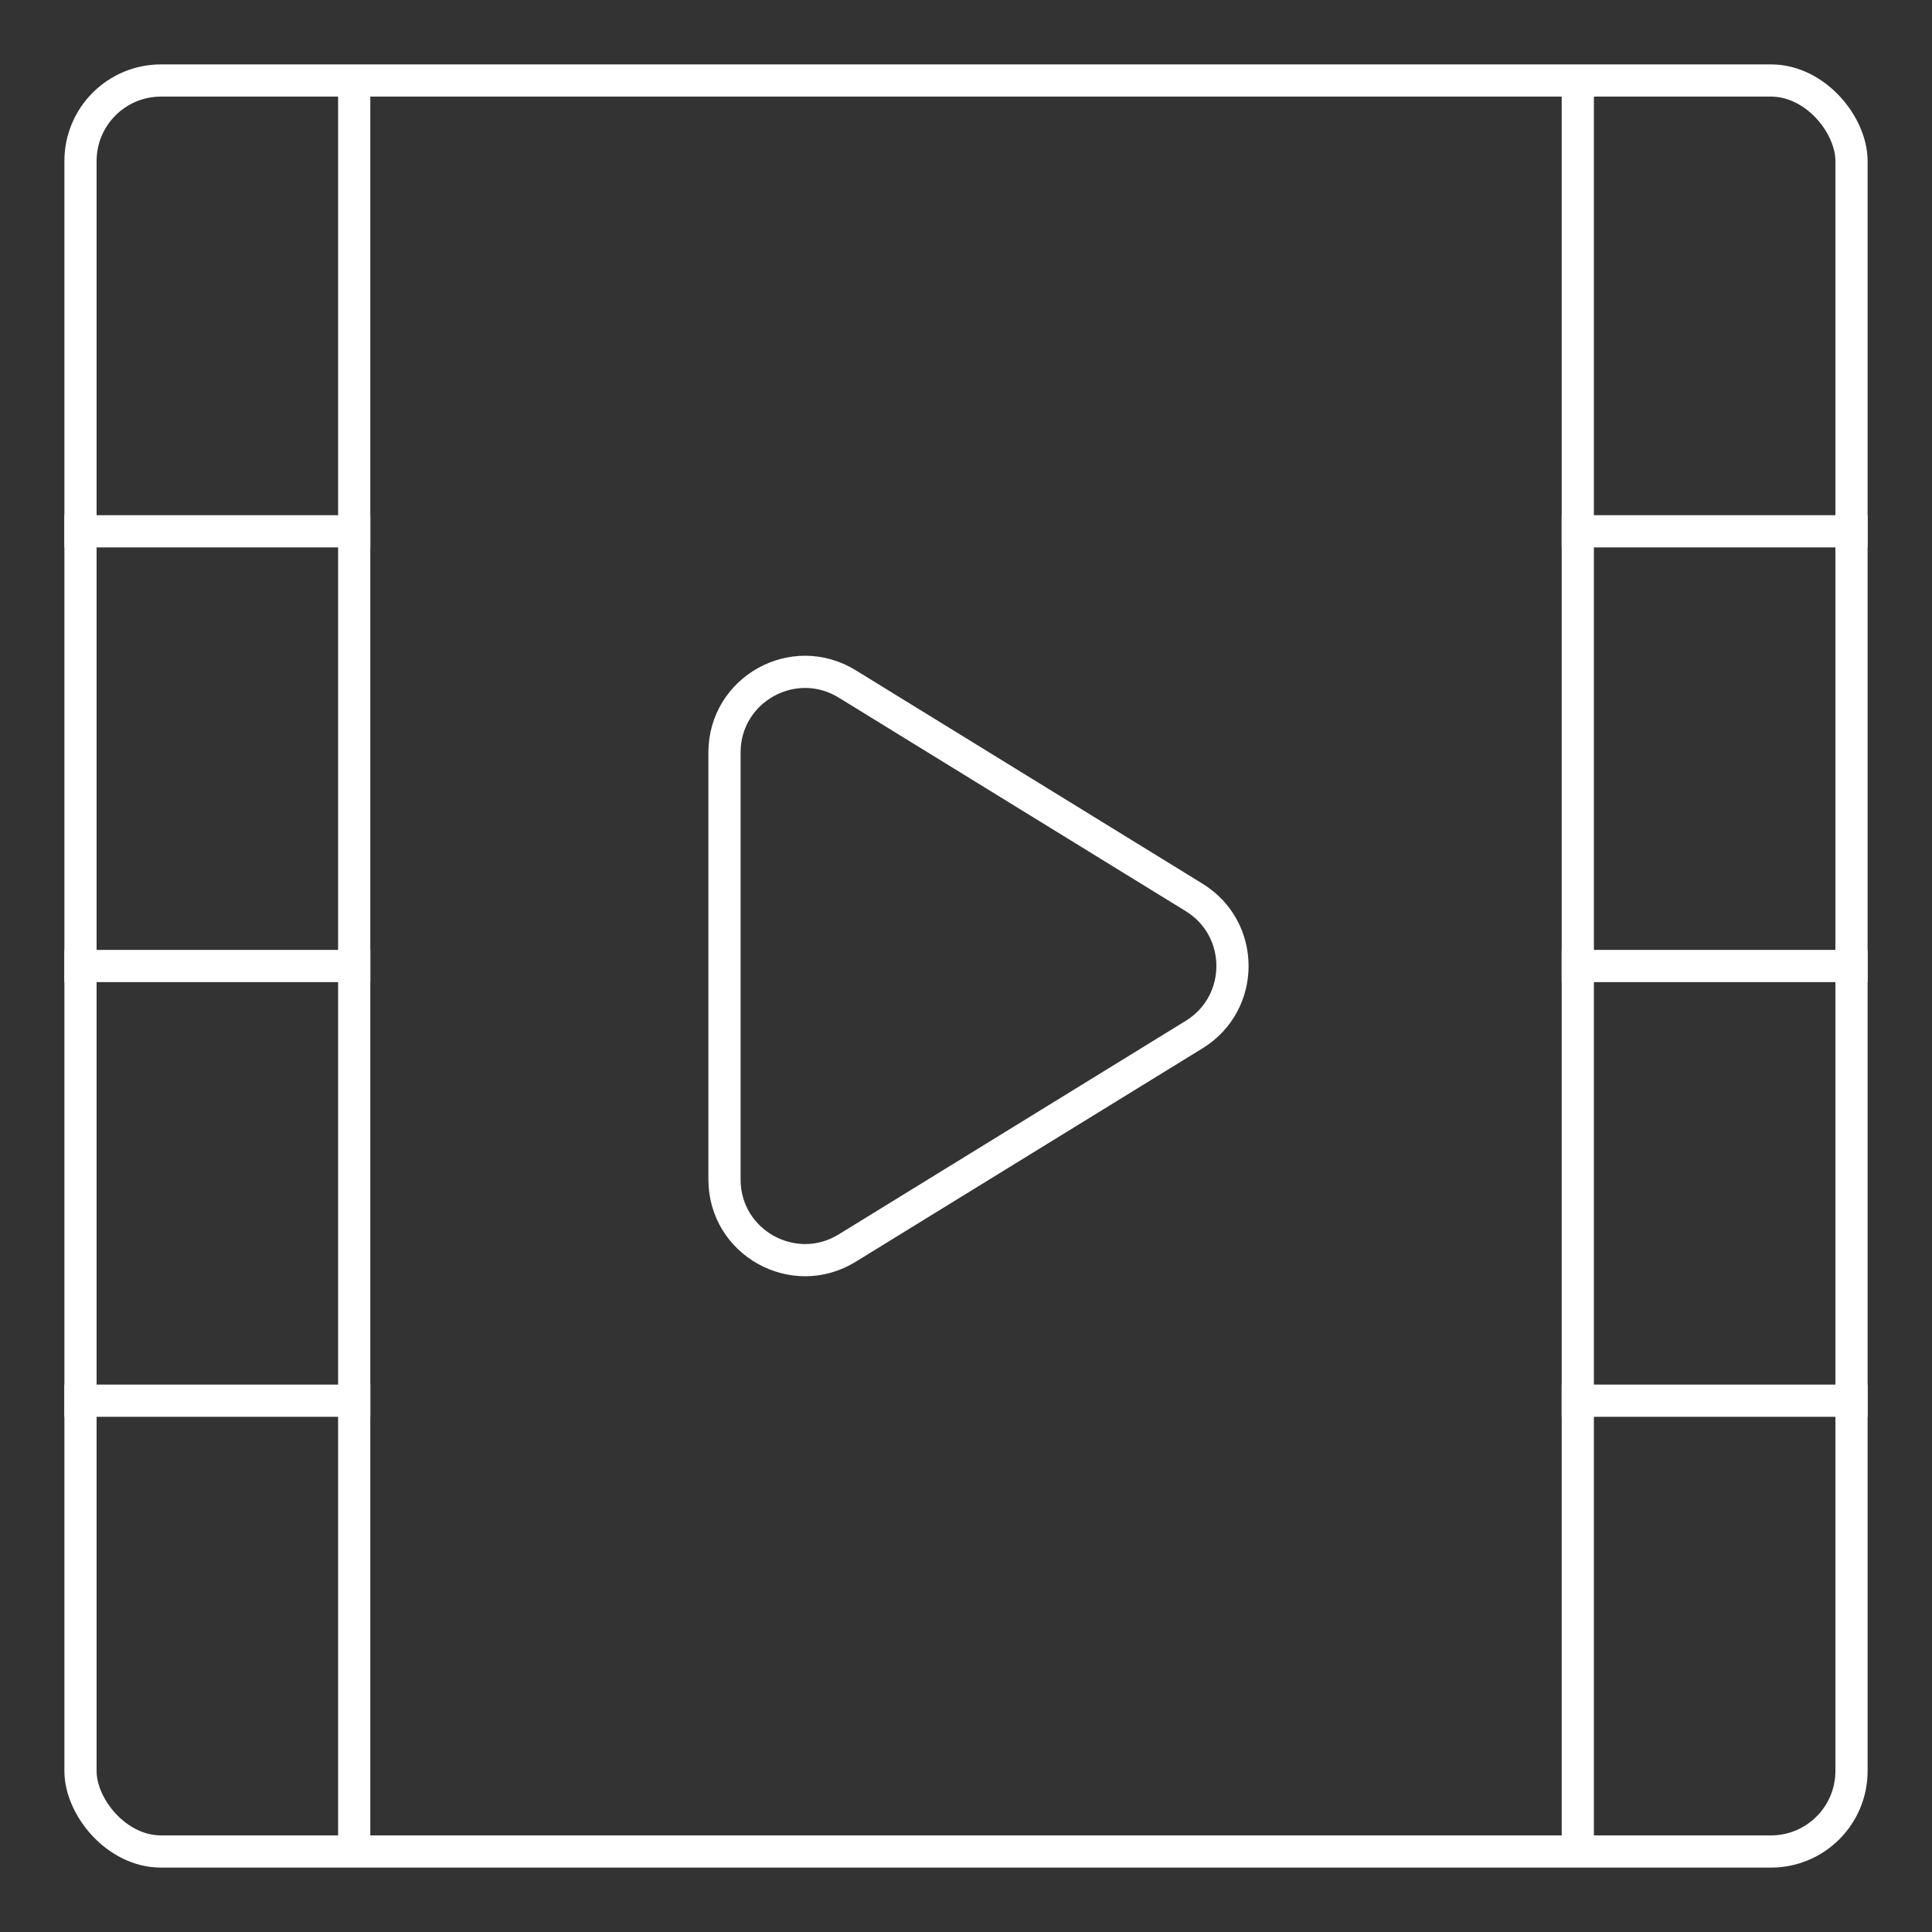
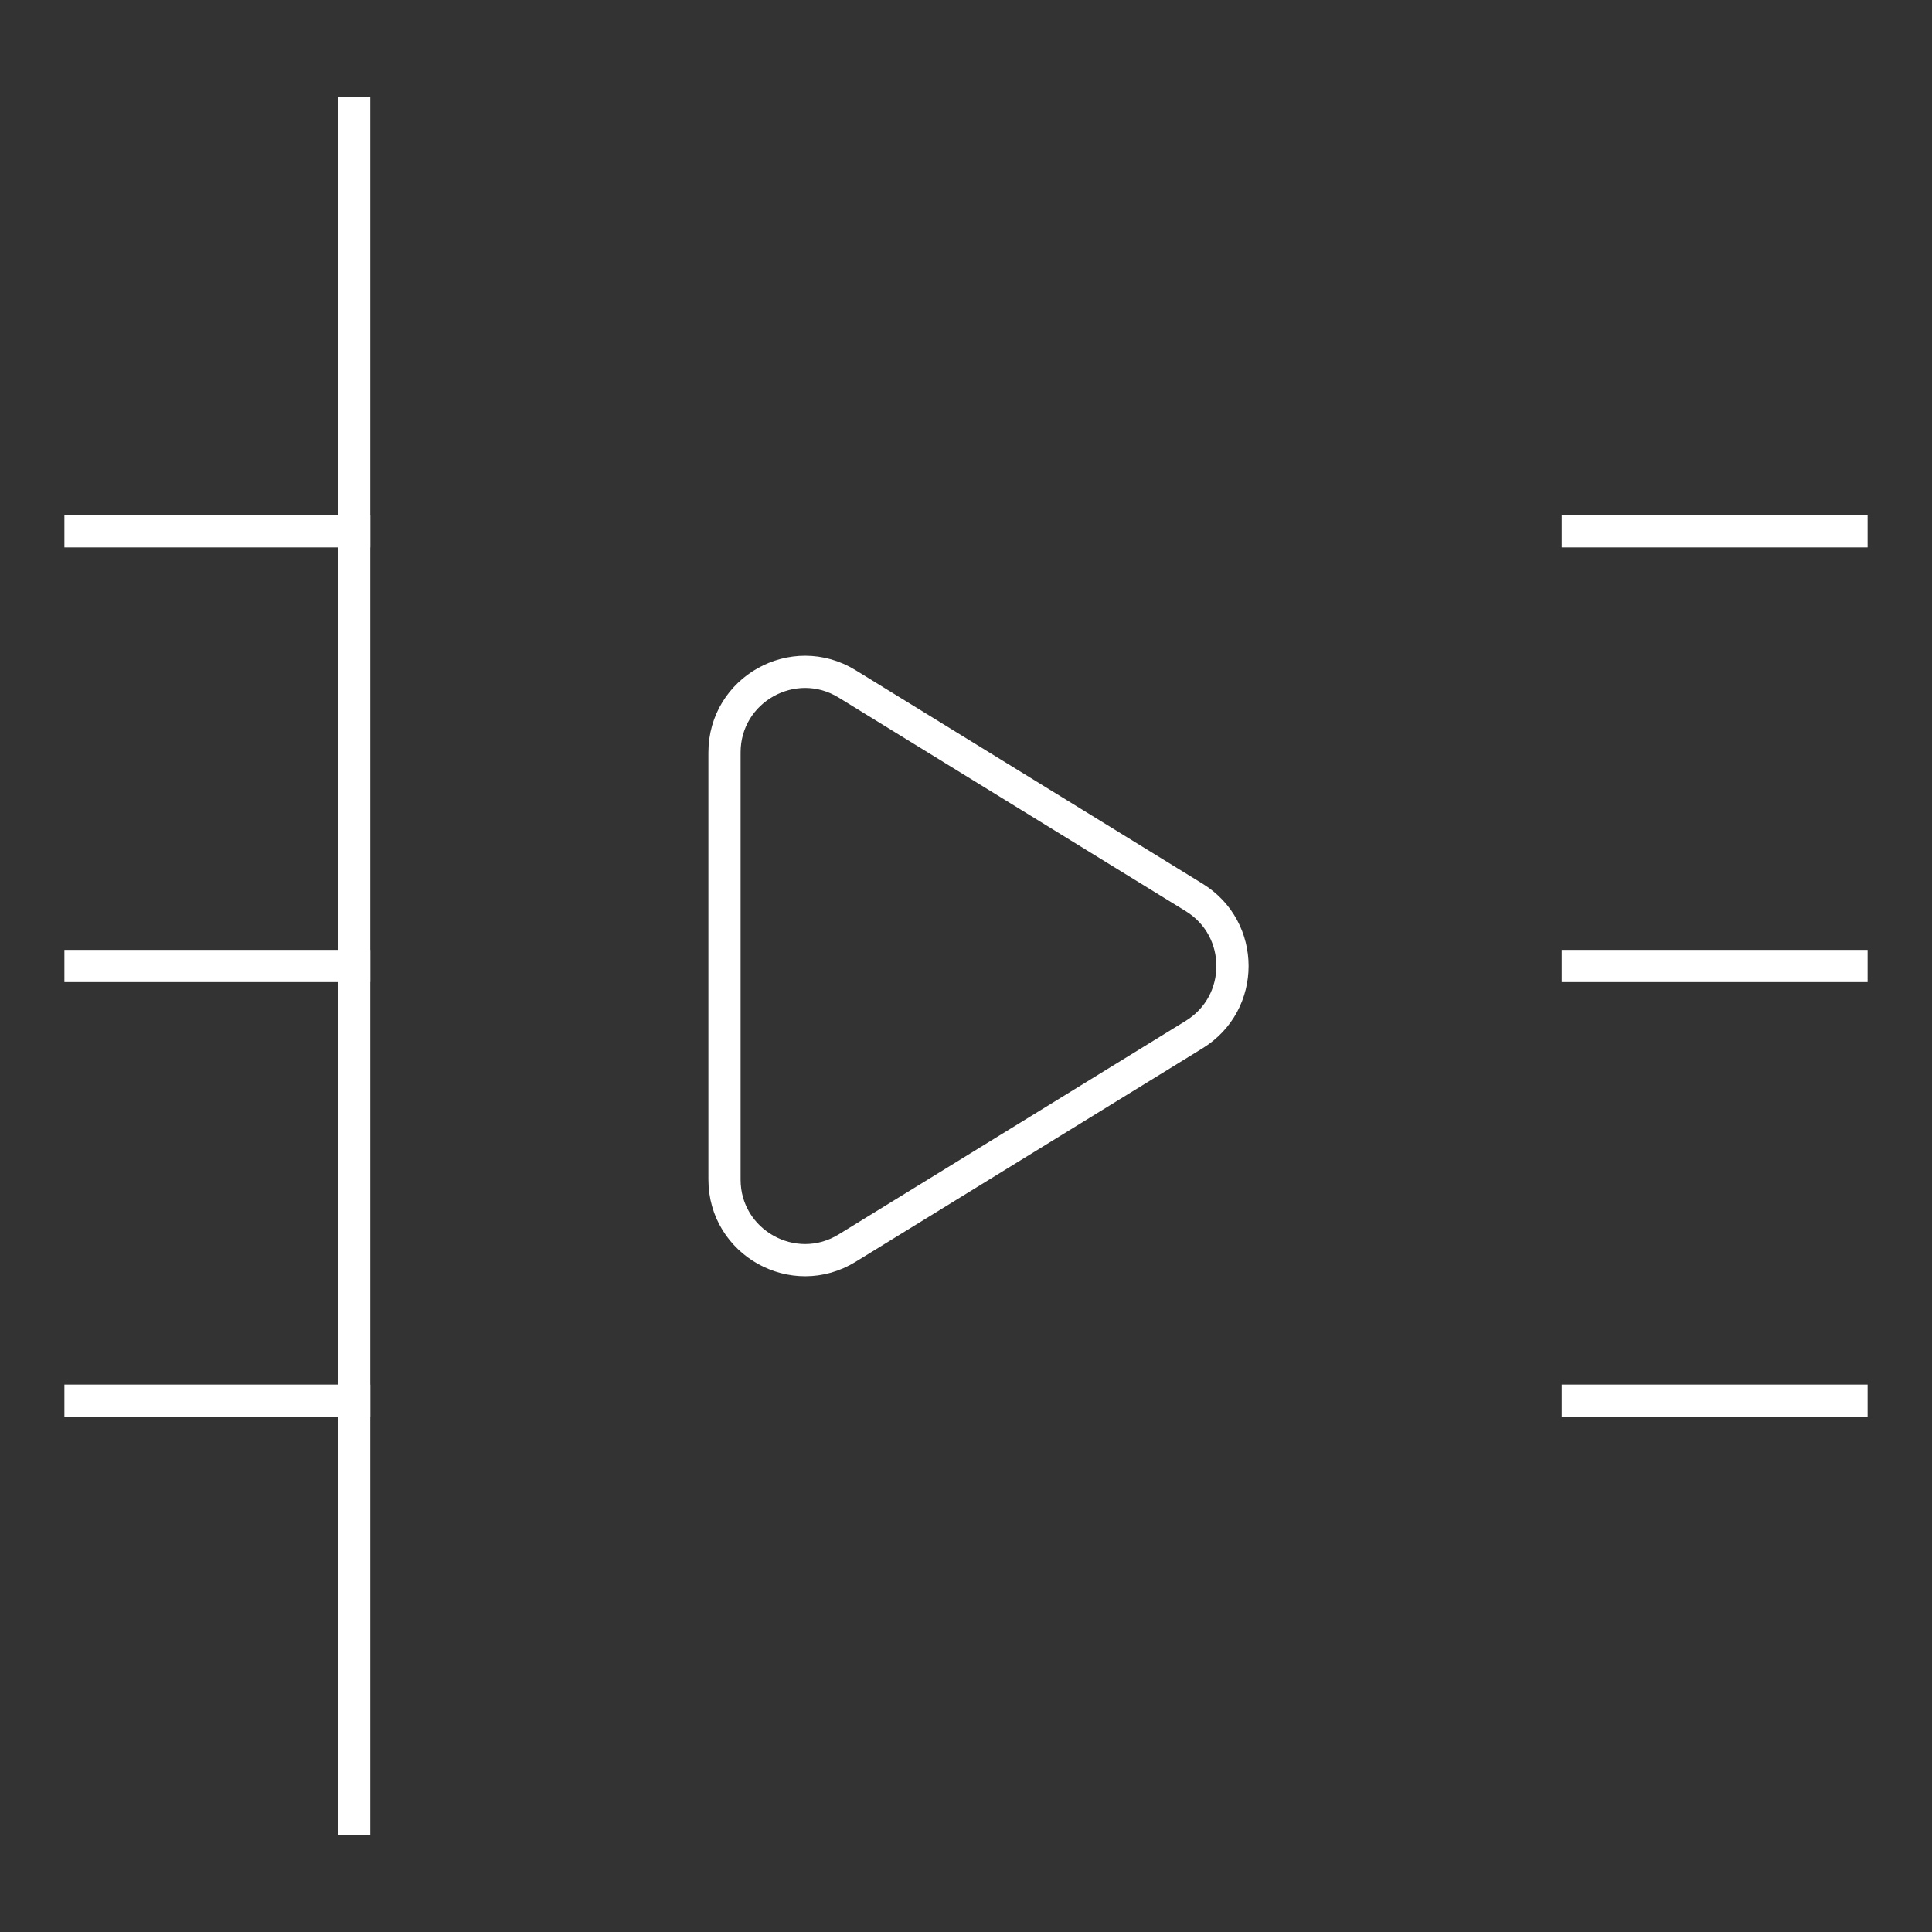
<svg xmlns="http://www.w3.org/2000/svg" width="120" height="120" viewBox="0 0 120 120" fill="none">
  <rect x="0" y="0" width="120" height="120" fill="#333333" stroke="none" />
-   <rect x="5" y="5" width="110" height="110" rx="5" stroke="white" stroke-width="2" />
  <rect x="23" y="6" width="108" height="2" transform="rotate(90 23 6)" fill="white" />
-   <rect x="99" y="6" width="108" height="2" transform="rotate(90 99 6)" fill="white" />
  <rect x="116" y="61" width="19" height="2" transform="rotate(-180 116 61)" fill="white" />
  <rect x="23" y="61" width="19" height="2" transform="rotate(-180 23 61)" fill="white" />
  <rect x="116" y="34" width="19" height="2" transform="rotate(-180 116 34)" fill="white" />
  <rect x="23" y="34" width="19" height="2" transform="rotate(-180 23 34)" fill="white" />
  <rect x="116" y="88" width="19" height="2" transform="rotate(-180 116 88)" fill="white" />
  <rect x="23" y="88" width="19" height="2" transform="rotate(-180 23 88)" fill="white" />
-   <path d="M52.62 77.521C49.289 79.571 45 77.174 45 73.263V46.737C45 42.826 49.289 40.429 52.62 42.479L74.172 55.742C77.345 57.694 77.345 62.306 74.172 64.258L52.62 77.521Z" stroke="white" stroke-width="2" />
+   <path d="M52.62 77.521C49.289 79.571 45 77.174 45 73.263V46.737C45 42.826 49.289 40.429 52.62 42.479L74.172 55.742C77.345 57.694 77.345 62.306 74.172 64.258Z" stroke="white" stroke-width="2" />
</svg>